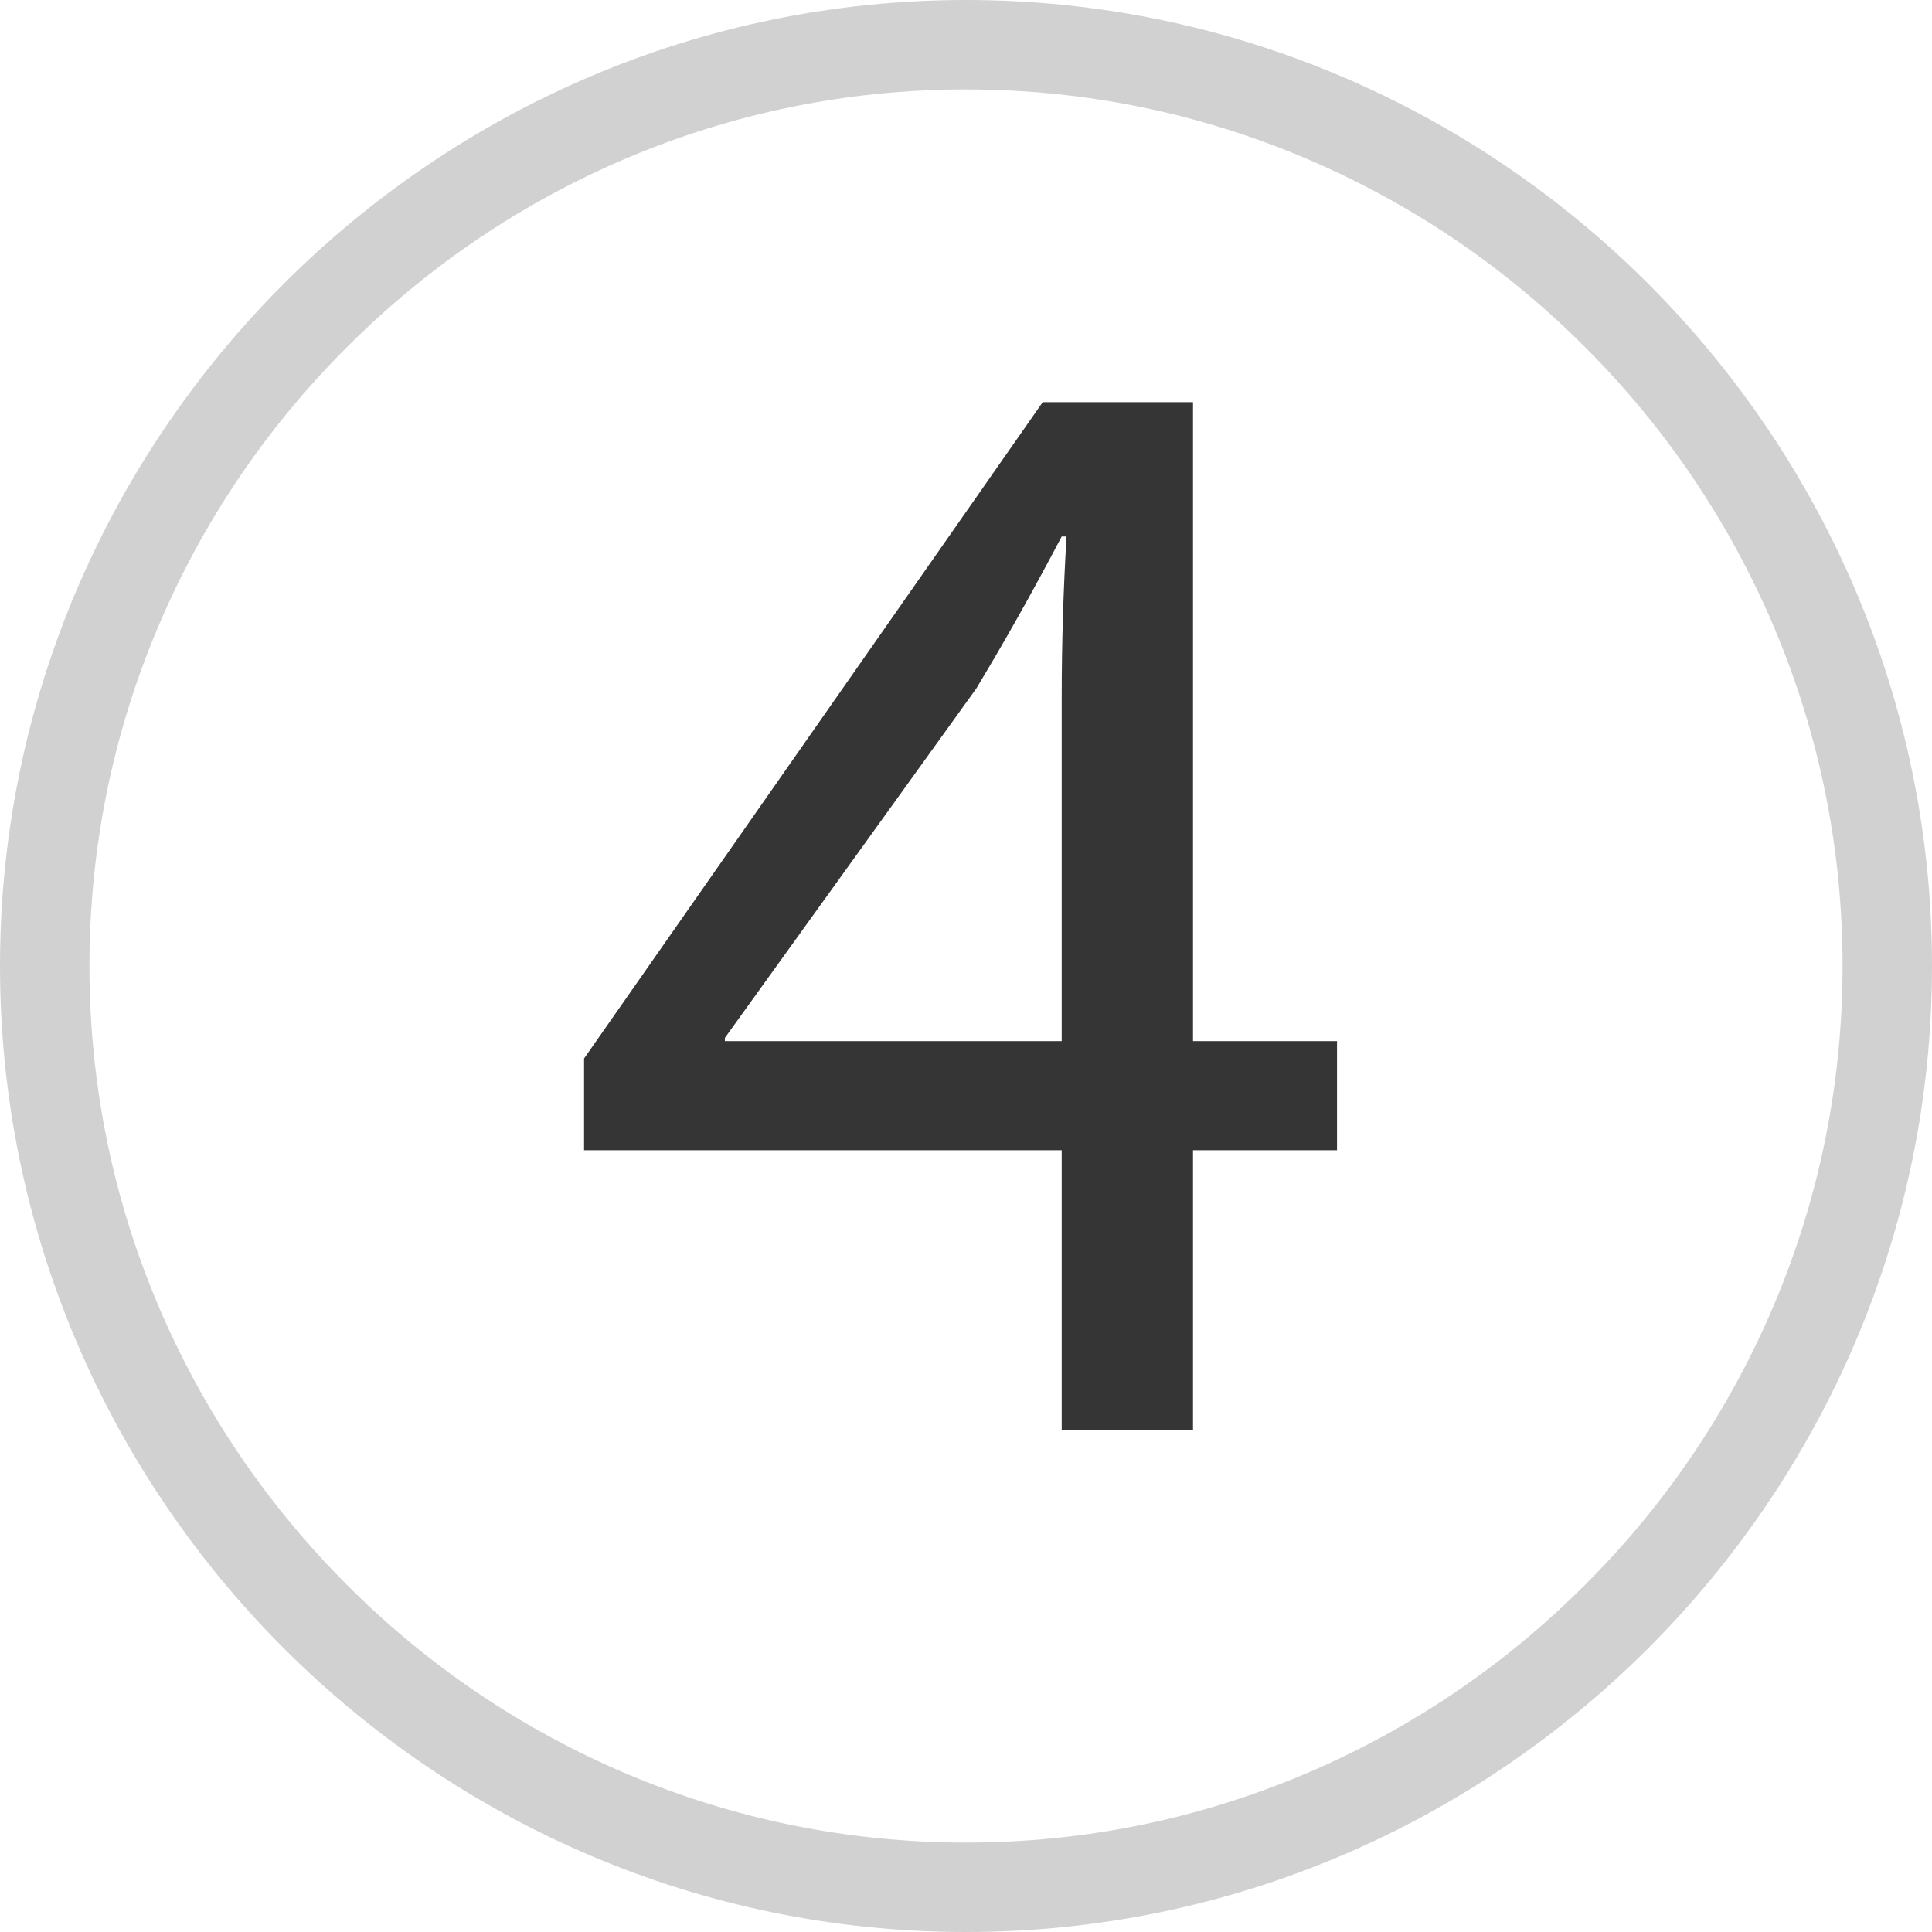
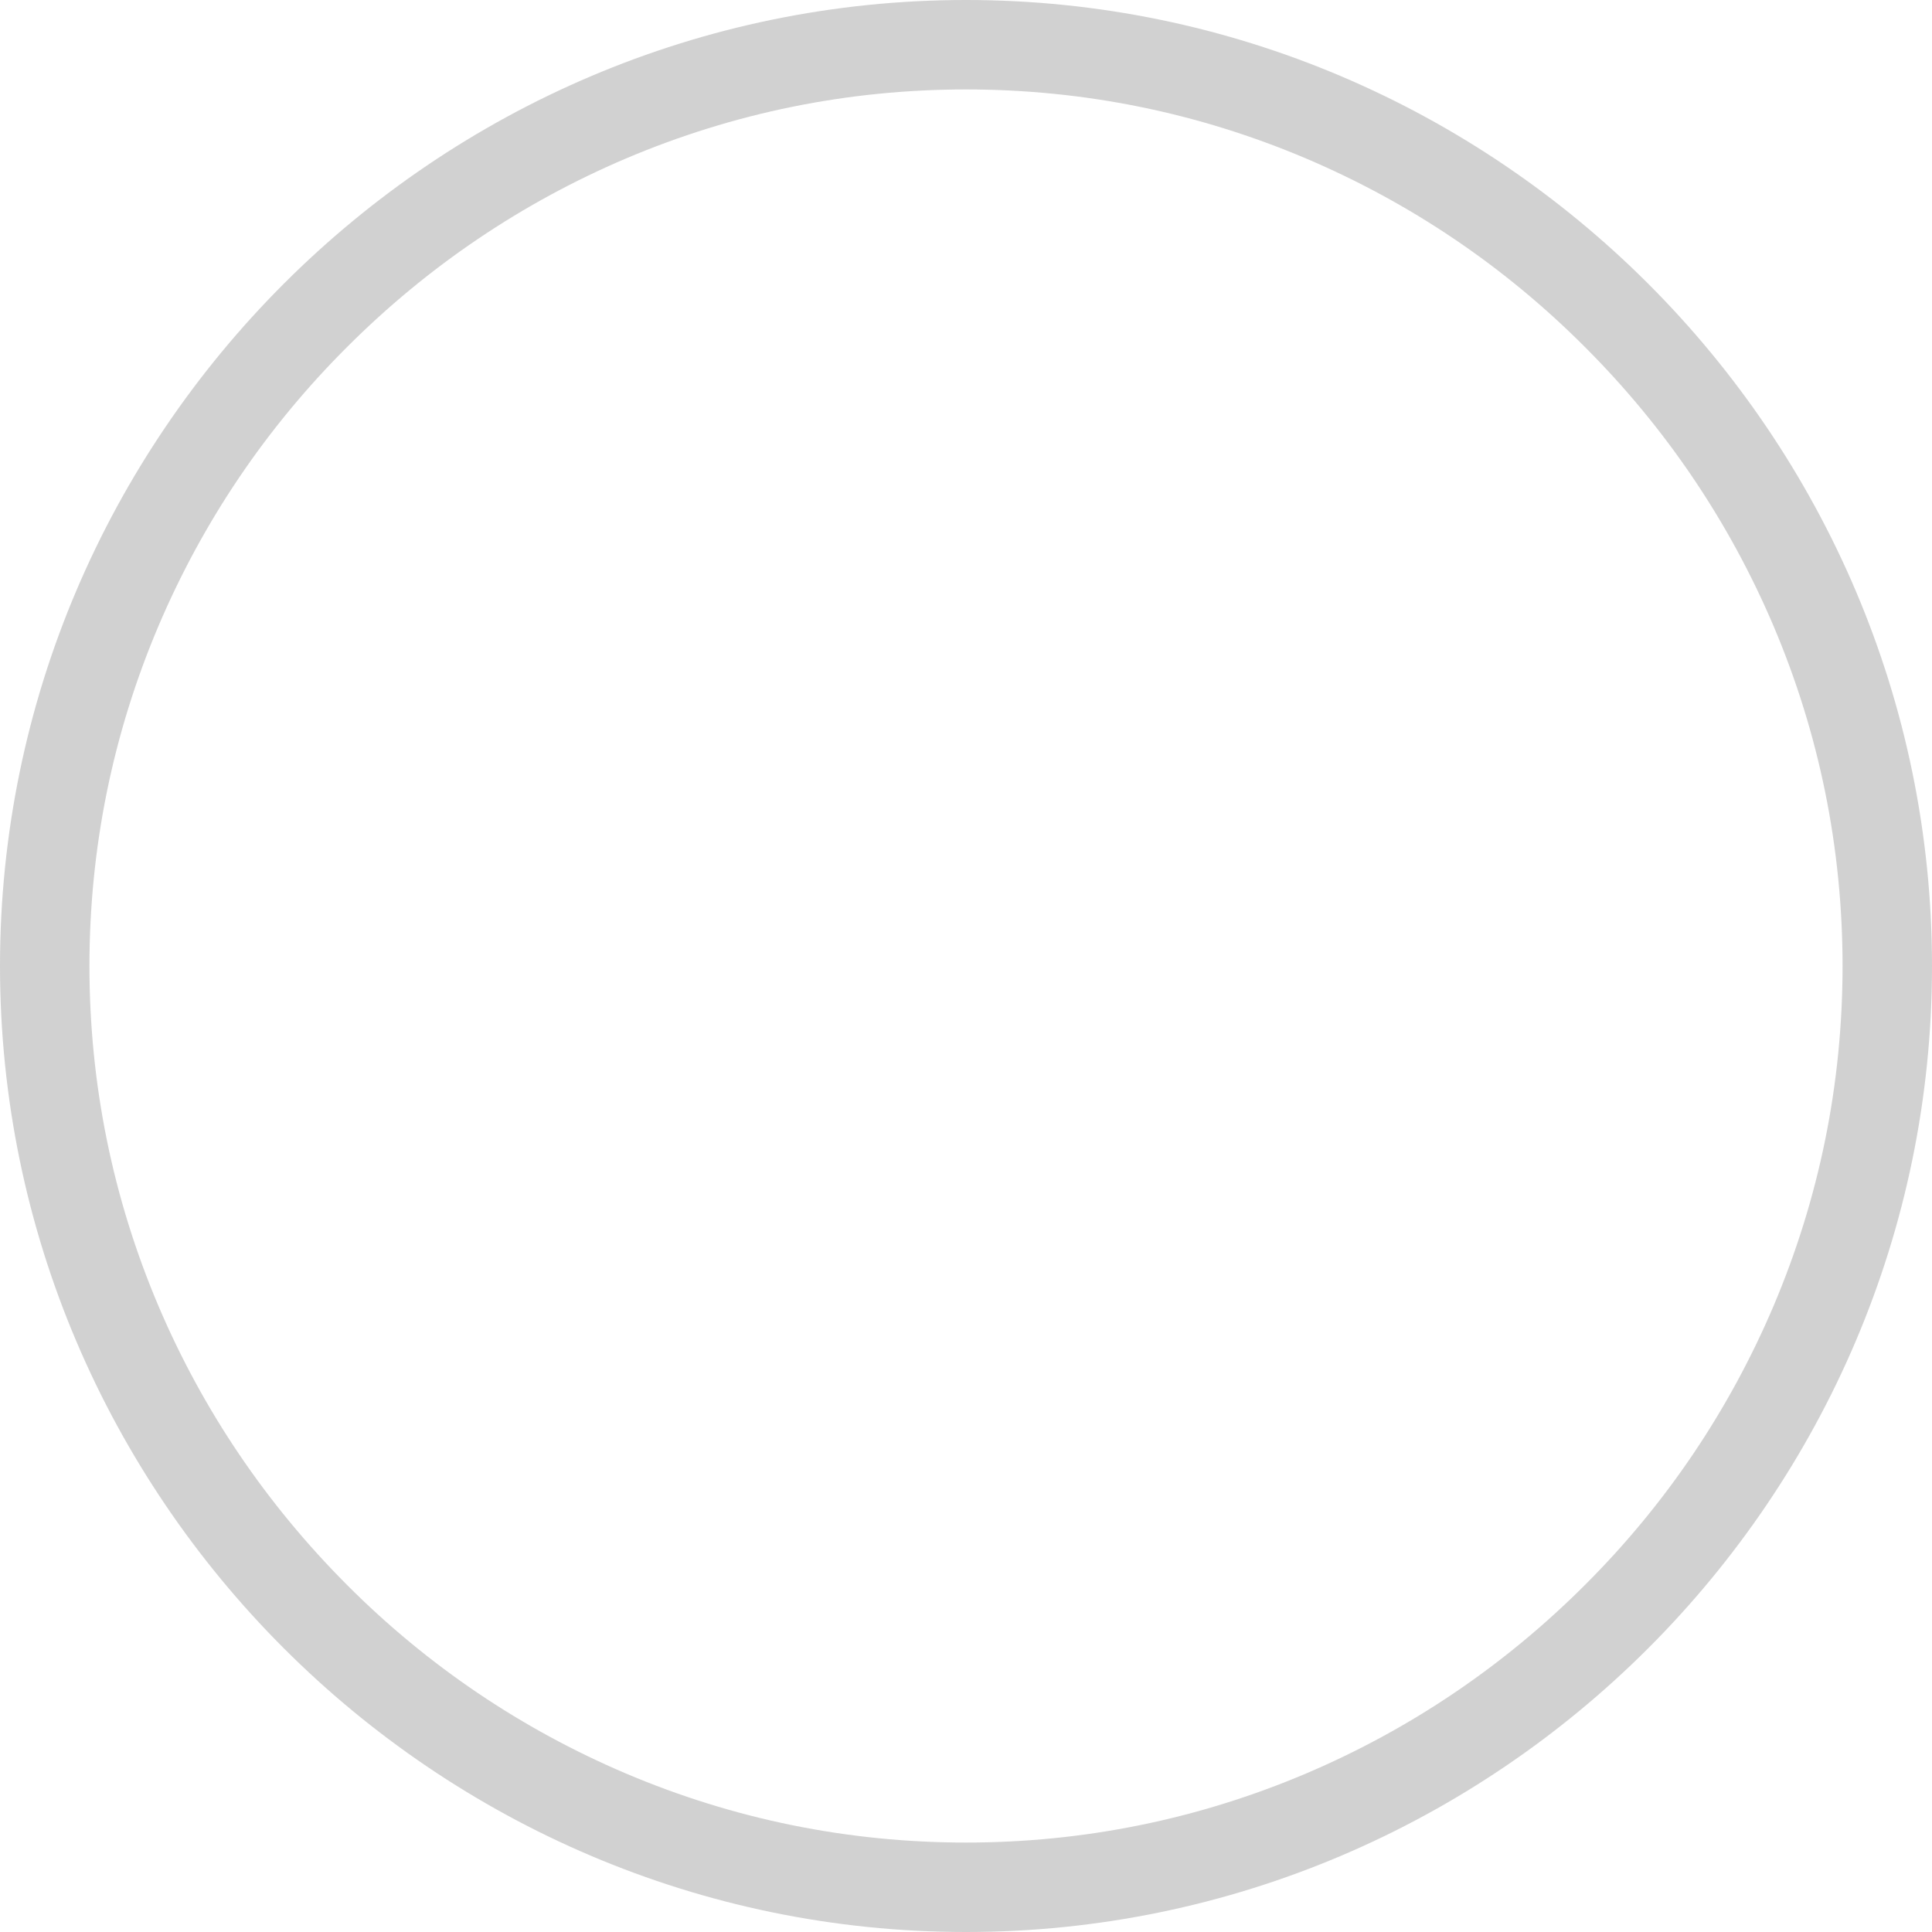
<svg xmlns="http://www.w3.org/2000/svg" version="1.1" id="Layer_1" x="0px" y="0px" viewBox="0 0 1080 1080" style="enable-background:new 0 0 1080 1080;" xml:space="preserve">
  <style type="text/css">
	.st0{fill:#353535;}
	.st1{opacity:0.23;}
</style>
  <g>
-     <path class="st0" d="M593.5,799.5V643h-267v-51.3l256.4-366.9h84V582h80.5v61h-80.5v156.5H593.5z M593.5,582V390.1   c0-30.1,0.9-60.1,2.7-90.2h-2.7c-17.7,33.6-31.8,58.4-47.7,84.9L405.2,580.2v1.8H593.5z" />
-   </g>
+     </g>
  <g class="st1">
    <g>
      <path class="st0" d="M540,50c65.8,0,129.8,13,190.1,38.6C788.4,113.4,840.9,148.8,886,194c45.1,45.1,80.6,97.6,105.4,155.9    C1017,410.2,1030,474.2,1030,540c0,65.8-13,129.8-38.6,190.1C966.6,788.4,931.2,840.9,886,886c-45.1,45.1-97.6,80.6-155.9,105.4    C669.8,1017,605.8,1030,540,1030c-65.8,0-129.8-13-190.1-38.6C291.6,966.6,239.1,931.2,194,886s-80.6-97.6-105.4-155.9    C63,669.8,50,605.8,50,540c0-65.8,13-129.8,38.6-190.1C113.4,291.6,148.8,239.1,194,194c45.1-45.1,97.6-80.6,155.9-105.4    C410.2,63,474.2,50,540,50L540,50 M540,0L540,0C243,0,0,243,0,540v0c0,297,243,540,540,540h0c297,0,540-243,540-540v0    C1080,243,837,0,540,0L540,0z" />
    </g>
  </g>
</svg>